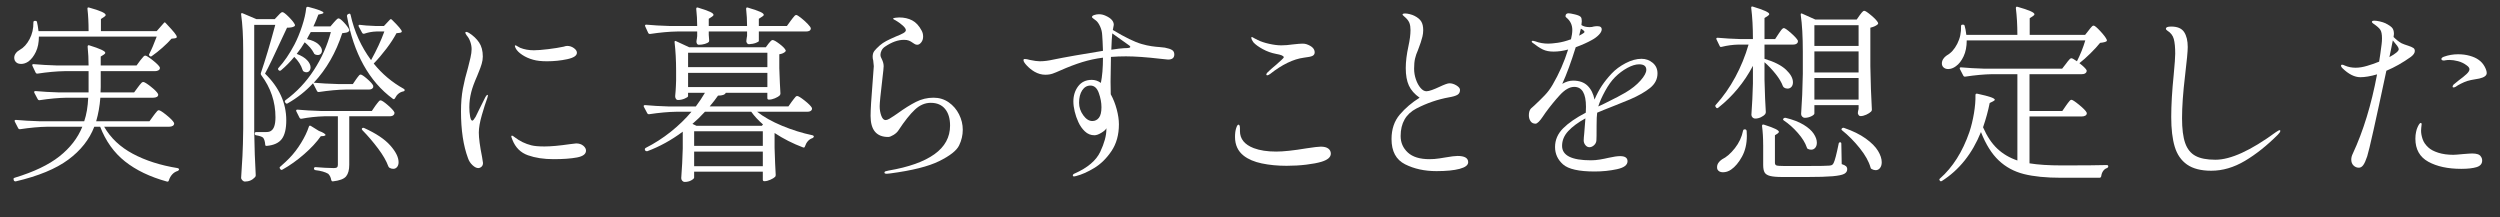
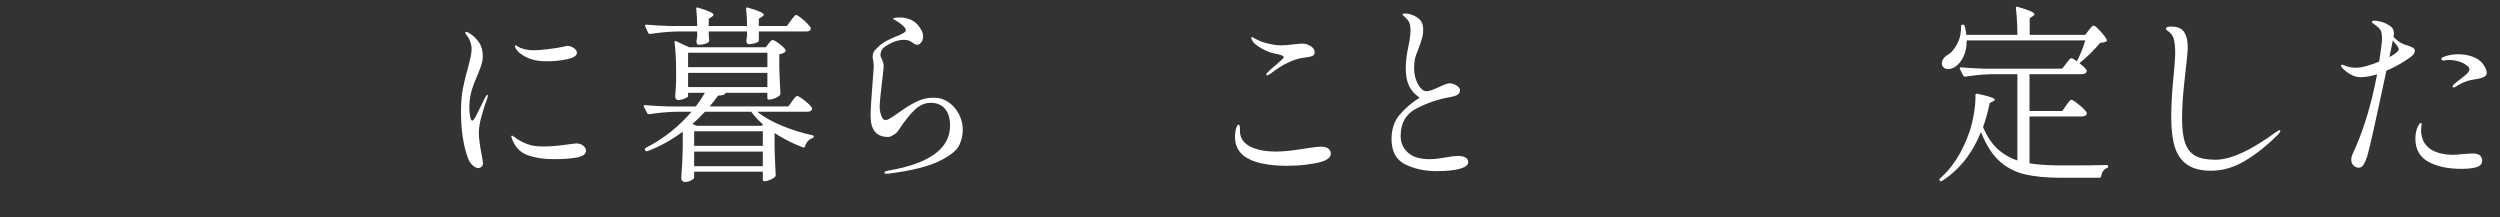
<svg xmlns="http://www.w3.org/2000/svg" id="_レイヤー_2" width="527.123" height="45.84" viewBox="0 0 527.123 45.84">
  <rect x="0" y="0" width="527.123" height="45.84" fill="#333333" stroke="none" />
  <defs>
    <style>.cls-1{fill:#fff;}</style>
  </defs>
  <g id="_x2F__x2F_文字">
-     <path class="cls-1" d="M32.36,24.4c.08-.106.207-.273.38-.5.173-.227.313-.394.42-.5.106-.106.213-.16.32-.16.24,0,.786.347,1.64,1.04.853.694,1.373,1.227,1.56,1.6l.04.16c0,.214-.1.38-.3.5-.2.12-.447.18-.74.18h-13.72c1.36,2.374,3.373,4.274,6.04,5.7,2.666,1.427,5.813,2.434,9.44,3.02.213.053.32.146.32.28-.027.133-.12.24-.28.32-.454.133-.84.373-1.16.72-.32.346-.56.773-.72,1.28-.054.213-.187.293-.4.24-3.574-.987-6.52-2.4-8.84-4.24-2.32-1.84-4.067-4.28-5.24-7.32h-1.24c-1.04,2.694-2.867,5.007-5.48,6.94-2.614,1.933-6.307,3.46-11.08,4.58h-.08c-.16,0-.267-.067-.32-.2l-.04-.16c-.027-.027-.04-.08-.04-.16,0-.107.08-.187.24-.24,4.053-1.227,7.206-2.733,9.46-4.52,2.253-1.786,3.86-3.866,4.82-6.24h-7.4c-1.707.027-3.614.2-5.72.52h-.12c-.107,0-.2-.066-.28-.2l-.72-1.4c-.027-.026-.04-.08-.04-.16,0-.133.093-.2.28-.2,1.466.134,3.093.227,4.88.28h9.52c.48-1.413.76-3.066.84-4.96h-4.52c-1.707.027-3.614.2-5.72.52h-.12c-.107,0-.2-.066-.28-.2l-.72-1.36c-.027-.026-.04-.08-.04-.16,0-.133.106-.2.32-.2,1.44.134,3.053.227,4.84.28h6.32v-4.48h-5.04c-1.707.027-3.614.2-5.72.52h-.12c-.106,0-.2-.066-.28-.2l-.68-1.44c-.027-.026-.04-.08-.04-.16,0-.133.093-.2.28-.2,1.466.134,3.093.227,4.88.28h6.72c0-1.306-.067-2.626-.2-3.96,0-.267.12-.36.36-.28,2.24.694,3.36,1.214,3.36,1.56,0,.134-.107.267-.32.4l-.64.4v1.88h7.56l.76-1.04c.106-.106.233-.26.38-.46.146-.2.273-.346.38-.44.106-.093.213-.14.32-.14.213,0,.726.32,1.54.96.813.64,1.313,1.134,1.5,1.48l.04.16c0,.214-.1.38-.3.5-.2.12-.447.18-.74.18h-11.44v3.36c0,.507-.014.88-.04,1.12h7.08l.8-1.08c.08-.106.2-.267.36-.48s.3-.374.42-.48c.12-.106.233-.16.34-.16.24,0,.773.327,1.6.98.827.654,1.333,1.167,1.52,1.54l.04.16c0,.214-.1.374-.3.48-.2.106-.46.16-.78.16h-11.12c-.134,1.76-.427,3.414-.88,4.96h11.24l.84-1.16ZM33.04,6.56l1.48-1.68c.133-.213.28-.213.44,0,.853.907,1.453,1.574,1.8,2,.347.427.52.733.52.92,0,.134-.133.227-.4.28l-.72.08c-.507.587-1.147,1.22-1.92,1.9-.774.68-1.507,1.26-2.2,1.74-.134.134-.28.147-.44.04l-.04-.04c-.16-.106-.187-.253-.08-.44.453-.854.973-2.066,1.56-3.64H8.2c0,1.254-.214,2.327-.64,3.22-.427.894-.947,1.566-1.56,2.02-.507.347-1.027.52-1.56.52-.64,0-1.08-.24-1.32-.72-.08-.213-.12-.4-.12-.56,0-.346.106-.666.32-.96.213-.293.493-.533.84-.72.826-.453,1.52-1.213,2.08-2.28.56-1.066.826-2.24.8-3.52,0-.213.106-.32.32-.32h.08c.213,0,.333.08.36.24.106.427.213,1.067.32,1.92h10.56c0-1.76-.08-3.32-.24-4.68v-.08c0-.213.12-.28.36-.2,2.32.64,3.48,1.16,3.48,1.56,0,.134-.106.267-.32.4l-.68.44v2.56h11.76Z" />
-     <path class="cls-1" d="M59.42,29.3c-.627.84-1.687,1.327-3.18,1.46h-.08c-.16,0-.24-.093-.24-.28-.054-.666-.2-1.146-.44-1.44-.213-.213-.707-.386-1.48-.52-.187-.026-.28-.133-.28-.32v-.04c0-.213.106-.32.32-.32h2.12c.426,0,.746-.08.96-.24.64-.373.96-1.333.96-2.88,0-3.253-1-6.213-3-8.88-.107-.133-.134-.28-.08-.44.933-2.72,1.946-6.106,3.04-10.16h-4.44v22.56c.053,3.333.16,6.387.32,9.16,0,.16-.054.293-.16.4-.56.613-1.267.92-2.12.92-.187,0-.367-.087-.54-.26-.174-.173-.26-.354-.26-.54.106-1.574.2-3.1.28-4.58s.133-3.42.16-5.82V10.8c0-3.146-.147-5.733-.44-7.76v-.08c0-.186.106-.24.32-.16l2.92,1.24h3.84l.68-.72c.08-.08.22-.227.42-.44.2-.213.38-.32.54-.32.213,0,.653.334,1.32,1,.666.667,1.093,1.2,1.28,1.6.08.16.04.294-.12.4-.293.187-.8.28-1.52.28l-.96,2.04c-1.733,3.787-2.96,6.333-3.68,7.64,2.986,2.907,4.48,6.187,4.48,9.84,0,1.787-.314,3.1-.94,3.94ZM59.02,14.92c-.094,0-.167-.026-.22-.08l-.08-.08c-.134-.16-.134-.306,0-.44,1.2-1.306,2.32-2.946,3.36-4.92.586-1.12,1.12-2.406,1.6-3.86.48-1.453.773-2.726.88-3.82.026-.213.16-.306.4-.28,2.16.56,3.24.974,3.24,1.24,0,.107-.12.187-.36.24l-.72.16c-.08.214-.22.574-.42,1.08-.2.507-.407.974-.62,1.4h3.6l.72-.84c.106-.106.26-.273.46-.5.2-.226.38-.34.54-.34.213,0,.6.3,1.16.9s.92,1.1,1.08,1.5c.053.107.013.227-.12.36-.107.107-.28.187-.52.24-.24.054-.52.094-.84.12-1.333,4.107-3.333,7.587-6,10.44,1.493.133,3.187.227,5.08.28h3.16l.68-1c.08-.106.187-.253.32-.44.133-.187.246-.326.34-.42.093-.093.193-.14.3-.14.213,0,.667.3,1.36.9.693.6,1.12,1.074,1.28,1.42.026.134.026.267,0,.4-.16.293-.454.44-.88.44h-4.84c-1.707.027-3.613.2-5.72.52h-.12c-.107,0-.2-.066-.28-.2l-.84-1.64c-1.52,1.654-3.307,3.067-5.36,4.24-.187.107-.333.067-.44-.12l-.08-.08c-.107-.186-.08-.346.08-.48,2.346-1.706,4.34-3.82,5.98-6.34s2.833-5.193,3.58-8.02h-4.24c-.374.64-.64,1.134-.8,1.48,1.066.24,1.86.594,2.38,1.06.52.467.78.927.78,1.38,0,.267-.08.487-.24.66-.16.174-.374.26-.64.26-.187,0-.374-.04-.56-.12-.16-.08-.254-.186-.28-.32-.4-.773-1.04-1.52-1.92-2.24-.427.747-.987,1.56-1.68,2.44.986.374,1.72.82,2.2,1.34s.72,1.02.72,1.5c0,.294-.08.54-.24.74-.16.2-.374.3-.64.3-.187,0-.374-.053-.56-.16-.107-.053-.187-.16-.24-.32-.32-1.013-.907-1.933-1.76-2.76-.854,1.04-1.773,1.974-2.76,2.8-.08.08-.167.12-.26.12ZM67.64,28.72c-.854,1.227-2.02,2.487-3.5,3.78-1.48,1.294-3.007,2.38-4.58,3.26-.187.106-.333.08-.44-.08l-.08-.12c-.134-.16-.107-.307.08-.44.853-.746,1.493-1.346,1.92-1.8.88-.906,1.693-1.966,2.44-3.18.747-1.213,1.293-2.353,1.64-3.42.08-.24.227-.293.44-.16l1.68,1.04c.453.16.8.32,1.04.48.24.16.36.28.36.36,0,.106-.134.187-.4.24l-.6.04ZM83.12,24.08c-.16.294-.48.44-.96.44h-8.52v10.24c0,1.066-.22,1.873-.66,2.42-.44.546-1.367.9-2.78,1.06h-.08c-.134,0-.227-.094-.28-.28-.08-.534-.294-.974-.64-1.32-.64-.374-1.534-.627-2.68-.76-.213-.054-.32-.16-.32-.32,0-.213.106-.32.32-.32.586.053,1.26.1,2.02.14.76.04,1.38.06,1.86.06.32,0,.54-.054.66-.16.12-.106.18-.28.18-.52v-10.24h-2.84c-1.707.054-3.32.227-4.84.52h-.12c-.107,0-.2-.066-.28-.2l-.68-1.36c-.027-.026-.04-.08-.04-.16,0-.133.093-.2.28-.2,1.466.134,3.093.227,4.88.28h10.8l.76-1.12c.106-.133.233-.3.38-.5.146-.2.273-.353.38-.46.106-.106.213-.16.32-.16.24,0,.74.327,1.5.98.76.654,1.233,1.167,1.42,1.54.026.134.013.267-.04.4ZM85.12,18.72c.133.08.2.16.2.24,0,.107-.02.18-.06.22s-.127.074-.26.1c-.747.16-1.32.64-1.72,1.44-.134.214-.28.254-.44.12-2.507-1.84-4.574-4.227-6.2-7.16-1.627-2.933-2.787-6.36-3.48-10.28v-.08c0-.133.066-.24.2-.32l.16-.08.16-.04c.133,0,.213.08.24.24.773,3.52,2.213,6.707,4.32,9.56,1.173-2.106,2.106-4.12,2.8-6.04h-1.68c-.88.027-1.747.187-2.6.48h-.12c-.107,0-.2-.066-.28-.2l-.72-1.32c-.027-.053-.04-.12-.04-.2,0-.133.093-.187.28-.16.72.107,1.813.187,3.28.24h1.8l1.24-1.32c.133-.16.28-.16.44,0,1.386,1.36,2.08,2.187,2.08,2.48,0,.134-.134.227-.4.28l-.72.08c-.534,1.014-1.24,2.1-2.12,3.26-.88,1.16-1.773,2.207-2.68,3.14,1.76,2.187,3.866,3.96,6.32,5.32ZM76.36,27.04c.106-.106.253-.12.44-.04,2.48,1.12,4.306,2.34,5.48,3.66,1.173,1.32,1.76,2.5,1.76,3.54,0,.427-.107.767-.32,1.02-.214.253-.48.38-.8.38-.267,0-.52-.067-.76-.2-.107-.054-.2-.16-.28-.32-.4-1.12-1.12-2.373-2.16-3.76-1.04-1.386-2.147-2.68-3.32-3.88-.134-.16-.147-.293-.04-.4Z" />
    <path class="cls-1" d="M99.62,34.82c-.44-.413-.753-.9-.94-1.46-.987-2.64-1.48-5.933-1.48-9.88,0-1.786.133-3.386.4-4.8.267-1.413.626-2.88,1.08-4.4.187-.72.36-1.426.52-2.12.16-.693.24-1.293.24-1.8s-.094-1.026-.28-1.56c-.187-.533-.427-.96-.72-1.28-.214-.293-.32-.493-.32-.6,0-.133.053-.2.16-.2.16,0,.373.08.64.24.88.56,1.58,1.227,2.1,2,.52.774.78,1.76.78,2.96,0,.507-.08,1.027-.24,1.56-.16.534-.347,1.054-.56,1.56-.214.507-.347.84-.4,1-.614,1.387-1.027,2.52-1.24,3.4-.267,1.04-.4,2.094-.4,3.16,0,.694.053,1.34.16,1.94.106.6.267.9.48.9.133,0,.36-.267.68-.8l.72-1.48,1.36-2.72c.186-.293.32-.44.4-.44s.12.054.12.16l-.12.48c-.347.934-.734,2.14-1.16,3.62-.427,1.48-.64,2.714-.64,3.7,0,1.147.226,2.854.68,5.12.133.72.2,1.147.2,1.28,0,.347-.107.614-.32.8-.214.187-.44.28-.68.28-.374,0-.78-.207-1.22-.62ZM111.32,32.74c-1.547-.546-2.64-1.633-3.28-3.26-.16-.4-.24-.64-.24-.72,0-.106.053-.16.16-.16.08,0,.18.047.3.14.12.094.22.167.3.22,1.04.8,2.2,1.36,3.48,1.68.613.16,1.533.24,2.76.24,1.36,0,3.133-.16,5.32-.48l1.36-.16c.613,0,1.113.16,1.5.48.386.32.58.667.58,1.04,0,.72-.633,1.2-1.9,1.44s-2.914.36-4.94.36c-2.054,0-3.854-.273-5.4-.82ZM112.44,12.6c-.88-.24-1.66-.586-2.34-1.04-.68-.453-1.14-.92-1.38-1.4-.107-.213-.16-.373-.16-.48,0-.08.04-.12.12-.12s.22.067.42.2c.2.134.393.24.58.32.853.347,1.813.52,2.88.52.747,0,1.767-.08,3.06-.24,1.293-.16,2.366-.333,3.22-.52.32-.106.573-.16.76-.16.506,0,.973.154,1.4.46.426.307.64.634.64.98,0,.614-.68,1.067-2.04,1.36-1.36.294-2.787.44-4.28.44-1.174,0-2.134-.106-2.88-.32Z" />
    <path class="cls-1" d="M167,21.36c.106-.133.233-.3.38-.5.146-.2.273-.354.38-.46.106-.106.213-.16.32-.16.24,0,.773.327,1.6.98.826.654,1.333,1.167,1.52,1.54.026.134.013.267-.04.4-.16.267-.467.4-.92.4h-10.6c1.386,1.094,3.14,2.08,5.26,2.96,2.12.88,4.26,1.547,6.42,2,.187.054.28.147.28.28-.027.134-.12.24-.28.32-.747.24-1.28.827-1.6,1.76-.054.213-.187.28-.4.2-2.133-.8-4.133-1.813-6-3.04v3.12c.08,2.534.16,4.44.24,5.72,0,.16-.04.293-.12.4-.214.213-.554.42-1.02.62-.467.2-.86.3-1.18.3h-.08c-.214,0-.32-.107-.32-.32v-1.68h-14.48v1.24c0,.16-.2.353-.6.58-.4.227-.867.34-1.4.34-.187,0-.354-.08-.5-.24s-.22-.347-.22-.56c.16-2.08.266-4.16.32-6.24v-3.56c-2.4,1.787-4.894,3.16-7.48,4.12h-.12c-.134,0-.24-.053-.32-.16l-.04-.08c-.027-.026-.04-.08-.04-.16,0-.106.053-.2.16-.28,1.893-.96,3.666-2.1,5.32-3.42,1.653-1.32,3.106-2.727,4.36-4.22h-3.2c-1.707.027-3.614.2-5.72.52h-.12c-.107,0-.2-.066-.28-.2l-.72-1.36c-.027-.026-.04-.08-.04-.16,0-.133.106-.2.32-.2,1.44.134,3.053.227,4.84.28h5.84c.72-.96,1.36-1.92,1.92-2.88h-3.56v.72c0,.134-.234.3-.7.5-.467.2-.94.3-1.42.3-.187,0-.333-.08-.44-.24-.107-.16-.16-.346-.16-.56.08-.746.133-1.493.16-2.24l.04-1.08v-2.08c0-2.133-.107-4.12-.32-5.96v-.08c0-.106.026-.173.08-.2.053-.026.133-.013.24.04l2.76,1.28h16.16l.56-.76c.08-.08.206-.226.38-.44.173-.213.34-.32.5-.32.24,0,.713.267,1.42.8.707.534,1.14.974,1.3,1.32.08.107.053.227-.08.36-.294.267-.707.44-1.24.52v2.92c.08,2.347.16,4.134.24,5.36,0,.107-.04.227-.12.36-.24.24-.587.454-1.04.64-.454.187-.854.28-1.2.28h-.08c-.214,0-.32-.106-.32-.32v-1.12h-8.76c-.16.4-.707.6-1.64.6-.454.667-1.04,1.427-1.76,2.28h16.6l.76-1.08ZM166.761,4.32c.08-.106.206-.273.38-.5.173-.227.313-.393.42-.5s.213-.16.32-.16c.16,0,.493.2,1,.6.506.4.98.827,1.42,1.28.44.454.66.774.66.96-.027.427-.36.64-1,.64h-9.96v2c0,.107-.207.24-.62.4-.414.16-.9.254-1.46.28-.16,0-.287-.06-.38-.18-.094-.12-.154-.26-.18-.42,0-.16.013-.293.04-.4.026-.08.04-.18.04-.3s.026-.273.08-.46v-.92h-8.08v.72l.08,1.04v.2c0,.08-.014.147-.04.2-.16.187-.447.34-.86.46-.414.12-.834.18-1.26.18-.293,0-.467-.2-.52-.6,0-.16.013-.293.04-.4.026-.08.046-.187.06-.32.013-.133.033-.306.06-.52v-.96h-4.2c-1.707.027-3.614.2-5.72.52h-.12c-.107,0-.2-.066-.28-.2l-.64-1.4c-.027-.026-.04-.08-.04-.16,0-.133.093-.2.28-.2,1.413.134,3.04.227,4.88.28h5.84c0-1.2-.067-2.4-.2-3.6,0-.267.12-.36.36-.28,1.226.374,2.08.674,2.56.9.48.227.72.434.72.62,0,.134-.107.267-.32.4l-.68.44v1.52h8.08c0-1.2-.067-2.4-.2-3.6,0-.267.12-.36.36-.28,1.253.374,2.126.674,2.62.9.493.227.74.434.74.62,0,.134-.12.267-.36.4l-.68.44v1.52h5.92l.84-1.16ZM161.801,14.16v-3.04h-16.72v3.04h16.72ZM161.801,15.36h-16.72v3h16.72v-3ZM146.84,26.52h13.8l.24-.28c-1.014-.88-1.84-1.773-2.48-2.68h-9.76c-.907.987-1.787,1.84-2.64,2.56l.84.4ZM146.36,30.76h14.48v-3.08h-14.48v3.08ZM146.36,31.96v3.08h14.48v-3.08h-14.48Z" />
    <path class="cls-1" d="M186.481,36.4c0-.134.073-.227.22-.28.146-.054.366-.107.66-.16,4.24-.72,7.46-1.866,9.66-3.44,2.2-1.573,3.3-3.586,3.3-6.04,0-1.493-.354-2.666-1.06-3.52-.707-.853-1.713-1.28-3.02-1.28-1.2,0-2.313.48-3.34,1.44-1.027.96-2.18,2.414-3.46,4.36-.24.374-.594.7-1.06.98-.467.28-.833.42-1.1.42-2.48,0-3.72-1.48-3.72-4.44,0-1.253.146-3.667.44-7.24.16-2.08.24-3.16.24-3.24,0-.16-.04-.56-.12-1.2-.08-.24-.12-.506-.12-.8,0-.506.12-.913.36-1.22.24-.306.626-.7,1.16-1.18.4-.346.853-.653,1.36-.92.506-.266,1.16-.573,1.96-.92.747-.293,1.293-.54,1.64-.74.346-.2.52-.406.52-.62,0-.267-.227-.6-.68-1-.454-.4-.934-.747-1.44-1.04-.08-.053-.194-.113-.34-.18-.147-.066-.22-.14-.22-.22,0-.08.167-.14.5-.18s.593-.06.78-.06c1.04,0,1.953.207,2.74.62.787.414,1.446,1.127,1.98,2.14.213.374.32.8.32,1.28s-.134.887-.4,1.22-.547.5-.84.5c-.214,0-.407-.06-.58-.18-.174-.12-.287-.193-.34-.22-.294-.213-.574-.373-.84-.48-.267-.106-.614-.16-1.04-.16-1.254,0-2.587.48-4,1.44-.32.213-.56.48-.72.8-.16.32-.24.64-.24.96,0,.24.093.52.28.84.266.534.4,1.04.4,1.52,0,.294-.094,1.214-.28,2.76-.374,3.12-.56,5.014-.56,5.68,0,.72.113,1.387.34,2,.227.614.526.92.9.92.213,0,.473-.086.78-.26.306-.173.633-.38.98-.62.346-.24.6-.414.76-.52,1.44-1.04,2.74-1.854,3.9-2.44,1.16-.586,2.393-.88,3.7-.88,1.2,0,2.267.327,3.2.98.933.654,1.66,1.5,2.18,2.54.52,1.04.78,2.12.78,3.24,0,1.146-.26,2.253-.78,3.32-.52,1.067-1.907,2.16-4.16,3.28-2.254,1.12-5.687,1.986-10.3,2.6-.32.053-.574.08-.76.08-.347,0-.52-.08-.52-.24Z" />
-     <path class="cls-1" d="M247.121,10.54c.32.2.48.514.48.94,0,.72-.44,1.08-1.32,1.08-.027,0-.547-.053-1.56-.16-2.987-.347-5.427-.52-7.32-.52-1.094,0-2.146.04-3.16.12-.054,2.294-.08,4.04-.08,5.24,0,1.28.013,2.16.04,2.64.533.96.953,2.02,1.26,3.18.306,1.16.46,2.207.46,3.14,0,2.214-.52,4.094-1.56,5.64-1.04,1.547-2.253,2.74-3.64,3.58-1.387.84-2.667,1.406-3.84,1.7-.187.053-.32.08-.4.08-.187,0-.28-.067-.28-.2,0-.187.146-.333.44-.44,2.693-1.2,4.473-2.713,5.34-4.54.866-1.826,1.3-3.42,1.3-4.78v-.2c-.134.294-.487.614-1.06.96-.574.347-1.06.52-1.46.52-.774,0-1.447-.273-2.02-.82-.574-.546-1.034-1.206-1.38-1.98-.32-.693-.574-1.426-.76-2.2-.187-.773-.28-1.48-.28-2.12,0-1.253.34-2.327,1.02-3.22.68-.893,1.633-1.34,2.86-1.34.693,0,1.333.213,1.92.64.293-1.413.44-3.186.44-5.32-1.494.187-2.954.5-4.38.94-1.427.44-2.98,1.034-4.66,1.78-.587.267-1.107.48-1.56.64-.454.16-.974.24-1.56.24-.773,0-1.534-.213-2.28-.64-.587-.346-1.12-.773-1.6-1.28-.48-.506-.72-.893-.72-1.16,0-.16.093-.24.28-.24.266,0,.626.066,1.08.2.88.187,1.573.28,2.08.28.88,0,1.84-.12,2.88-.36,1.013-.213,2.54-.5,4.58-.86s3.993-.686,5.86-.98c-.054-1.573-.107-2.667-.16-3.28-.027-.667-.173-1.287-.44-1.86-.267-.573-.547-.98-.84-1.22-.187-.16-.38-.307-.58-.44s-.3-.24-.3-.32c0-.186.166-.333.5-.44.333-.106.66-.16.98-.16.48,0,.946.107,1.4.32,1.146.507,1.72,1.147,1.72,1.92,0,.107-.066.467-.2,1.08,2.56,1.547,4.586,2.534,6.08,2.96.746.214,1.44.367,2.08.46.64.094,1.2.154,1.68.18.667.054,1.04.094,1.12.12.693.134,1.2.3,1.52.5ZM231.701,24.84c.36-.453.54-1.2.54-2.24,0-.96-.187-1.96-.56-3-.374-1.04-.96-1.56-1.76-1.56-.72,0-1.3.334-1.74,1-.44.667-.66,1.547-.66,2.64,0,.934.293,1.807.88,2.62.586.813,1.227,1.22,1.92,1.22.56,0,1.02-.226,1.38-.68ZM237.581,10.14c.253-.013.44-.04.56-.08s.18-.1.18-.18c0-.106-.087-.213-.26-.32-.174-.106-.287-.186-.34-.24l-3.2-2.28c-.08.747-.147,1.894-.2,3.44,1.2-.186,2.093-.293,2.68-.32.133,0,.326-.006.58-.02Z" />
    <path class="cls-1" d="M266.062,34.46c-1.587-.333-2.86-.873-3.82-1.62-1.227-.96-1.84-2.28-1.84-3.96,0-.747.08-1.36.24-1.84.16-.506.32-.76.48-.76.213,0,.32.254.32.76v.6c0,1.654.973,2.854,2.92,3.6,1.28.48,2.854.72,4.72.72,1.521,0,3.641-.226,6.36-.68,1.573-.24,2.586-.36,3.04-.36.693,0,1.22.133,1.58.4.359.267.54.627.54,1.08,0,.747-.667,1.32-2,1.72-.8.24-1.86.44-3.181.6-1.319.16-2.699.24-4.14.24-1.894,0-3.634-.166-5.22-.5ZM267.001,15.72c0-.133.08-.28.24-.44.453-.453,1.04-.973,1.76-1.56.427-.373.813-.72,1.16-1.04s.521-.52.521-.6c0-.293-.547-.533-1.641-.72-.986-.187-1.927-.526-2.819-1.02-.895-.493-1.54-.966-1.94-1.42-.106-.133-.207-.293-.3-.48-.094-.187-.14-.347-.14-.48,0-.106.025-.16.079-.16l.16.04c.08.054.206.127.38.22.174.094.42.22.74.38.641.32,1.44.586,2.4.8.96.214,1.812.32,2.56.32.72,0,1.547-.066,2.48-.2.96-.106,1.626-.16,2-.16.319,0,.6.04.84.12,1.146.4,1.72.974,1.72,1.72,0,.32-.14.56-.42.72s-.9.293-1.86.4c-2.213.294-4.587,1.44-7.119,3.44-.268.187-.468.28-.601.28-.134,0-.2-.053-.2-.16Z" />
    <path class="cls-1" d="M296.262,34.64c-1.907-.96-2.86-2.733-2.86-5.32,0-2.08.58-3.8,1.74-5.16s2.553-2.546,4.18-3.56c-1.066-.746-1.82-1.6-2.26-2.56-.44-.96-.66-2.186-.66-3.68,0-1.36.187-2.893.56-4.6.294-1.333.44-2.466.44-3.4,0-.586-.067-1.066-.2-1.44-.134-.374-.36-.72-.68-1.04-.188-.187-.367-.354-.54-.5-.174-.146-.26-.247-.26-.3,0-.16.186-.24.56-.24.267,0,.586.047.96.14.373.094.693.207.96.34.693.347,1.18.747,1.46,1.2.28.454.42,1.067.42,1.84,0,.454-.054.9-.16,1.34s-.227.854-.359,1.24c-.134.387-.228.646-.28.78-.026.08-.134.374-.32.88-.267.587-.467,1.167-.6,1.74-.134.574-.2,1.287-.2,2.14,0,.774.126,1.527.38,2.26.253.734.58,1.333.98,1.8.399.467.812.7,1.24.7.293,0,.692-.093,1.199-.28.507-.186,1.014-.4,1.521-.64,1.066-.506,1.773-.76,2.12-.76.506,0,1.006.154,1.5.46.493.307.739.62.739.94,0,.48-.187.827-.56,1.04-.374.214-.96.387-1.76.52-2.374.427-4.667,1.214-6.88,2.36-2.214,1.146-3.32,3.08-3.32,5.8,0,1.387.506,2.547,1.52,3.48,1.014.934,2.533,1.4,4.561,1.4.693,0,1.386-.053,2.08-.16.693-.106,1.106-.173,1.24-.2,1.226-.213,2.093-.32,2.6-.32,1.493,0,2.24.44,2.24,1.32,0,.614-.601,1.08-1.8,1.4-1.2.32-2.827.48-4.881.48-2.507,0-4.713-.48-6.619-1.44Z" />
-     <path class="cls-1" d="M348.462,13.24c.68.56,1.02,1.307,1.02,2.24,0,1.2-.52,2.22-1.56,3.06-1.04.84-2.454,1.647-4.24,2.42l-2.96,1.2c-1.974.774-3.294,1.307-3.96,1.6-.08.56-.12,1.44-.12,2.64,0,1.894-.014,2.96-.04,3.2-.026.4-.193.74-.5,1.02-.307.28-.634.42-.979.42-.32,0-.601-.146-.84-.44-.24-.293-.36-.626-.36-1,0-.293.04-.813.12-1.56l.24-3.08c-1.547.854-2.754,1.747-3.62,2.68-.867.934-1.3,1.974-1.3,3.12,0,2.027,2.025,3.04,6.079,3.04.613,0,1.24-.053,1.881-.16.64-.106,1.239-.226,1.8-.36,1.066-.24,1.893-.36,2.479-.36,1.04,0,1.561.36,1.561,1.08,0,.8-.747,1.36-2.24,1.68-1.494.32-3.054.48-4.68.48-3.334,0-5.561-.5-6.681-1.5s-1.68-2.22-1.68-3.66c0-1.493.566-2.806,1.7-3.94s2.727-2.233,4.78-3.3c.025-.293.04-.707.04-1.24,0-2.8-.827-4.2-2.48-4.2-.96,0-1.967.574-3.02,1.72-1.055,1.147-2.074,2.4-3.061,3.76-.08.107-.267.38-.56.82-.294.44-.574.794-.841,1.06-.267.267-.493.4-.68.4-.453,0-.8-.173-1.04-.52-.24-.346-.359-.76-.359-1.24,0-.64.146-1.12.439-1.44l.72-.64c.854-.8,1.587-1.52,2.2-2.16.613-.64,1.16-1.373,1.641-2.2,1.359-2.32,2.453-4.8,3.279-7.44-1.04.293-2.066.44-3.08.44-.88,0-1.627-.146-2.239-.44-.614-.293-1.348-.773-2.2-1.44-.107-.08-.16-.16-.16-.24,0-.106.066-.16.2-.16.106,0,.293.04.56.12.854.32,1.76.48,2.72.48.48,0,1.146-.06,2-.18.854-.12,1.787-.366,2.801-.74.186-.746.279-1.4.279-1.96,0-1.066-.413-1.933-1.239-2.6-.134-.106-.2-.213-.2-.32.026-.4.24-.6.64-.6.24,0,.693.08,1.36.24.666.16,1.08.347,1.24.56.133.16.199.454.199.88,0,.16-.026.427-.08.8.427.293,1,.44,1.721.44.373,0,.653-.04.84-.12.267-.053.533-.08.8-.08.613,0,.92.227.92.68,0,.347-.207.734-.62,1.16-.413.427-.927.8-1.54,1.12-.854.48-1.96.974-3.319,1.48-.96,3.094-1.907,5.667-2.84,7.72.772-.453,1.532-.68,2.279-.68,1.307,0,2.326.36,3.061,1.08.732.72,1.22,1.694,1.46,2.92.479-1.12,1-2.1,1.56-2.94.561-.84,1.24-1.686,2.04-2.54.8-.853,1.786-1.586,2.96-2.2,1.173-.613,2.293-.92,3.36-.92.88,0,1.66.28,2.34.84ZM332.962,7.52c.187-.08.347-.166.479-.26.134-.093.254-.167.36-.22.187-.106.28-.213.28-.32s-.107-.24-.32-.4l-.439-.28c0,.08-.12.574-.36,1.48ZM345.903,16.98c.812-.92,1.22-1.673,1.22-2.26,0-.773-.507-1.16-1.521-1.16-.72,0-1.547.254-2.479.76-.934.507-1.8,1.16-2.601,1.96-.72.72-1.413,1.687-2.08,2.9-.666,1.214-1.146,2.287-1.439,3.22v.04l.52-.24.841-.4c2.159-1.066,3.612-1.826,4.359-2.28,1.307-.773,2.366-1.62,3.181-2.54Z" />
-     <path class="cls-1" d="M375.042,7.08c.105-.133.22-.293.34-.48.12-.186.246-.346.38-.48.133-.133.253-.2.36-.2.213,0,.713.347,1.5,1.04.786.694,1.272,1.227,1.46,1.6.026.134.013.267-.04.4-.16.294-.48.44-.96.44h-6.04v3c2.053.614,3.566,1.38,4.54,2.3.973.92,1.46,1.807,1.46,2.66,0,.4-.107.72-.32.96-.214.24-.48.36-.8.36-.294,0-.534-.066-.72-.2-.107-.053-.2-.16-.28-.32-.294-.8-.807-1.66-1.54-2.58-.734-.92-1.514-1.74-2.34-2.46v3.64c.08,3.067.173,5.36.279,6.88,0,.107-.04.24-.119.4-.214.267-.521.494-.921.68-.399.187-.786.28-1.159.28-.24,0-.44-.08-.601-.24s-.24-.346-.24-.56c.16-2.213.267-4.413.32-6.6v-3.72c-1.84,3.494-4.28,6.44-7.32,8.84-.187.134-.333.12-.439-.04l-.08-.12c-.134-.16-.134-.306,0-.44,1.573-1.733,2.946-3.686,4.12-5.86,1.173-2.173,2.106-4.46,2.8-6.86h-2.12c-1.2.027-2.387.187-3.56.48-.214.054-.347,0-.4-.16l-.68-1.4c-.027-.026-.04-.08-.04-.16,0-.133.093-.2.28-.2,1.466.134,3.093.227,4.88.28h2.56c0-2.48-.12-4.667-.36-6.56v-.08c0-.213.12-.28.36-.2,2.293.693,3.44,1.213,3.44,1.56,0,.134-.107.267-.32.4l-.68.44v4.44h2.239l.761-1.16ZM367.882,27.28h.08c.16,0,.266.107.319.32l.04,1.04c0,1.68-.34,3.14-1.02,4.38-.68,1.24-1.447,2.154-2.3,2.74-.534.373-1.107.56-1.721.56-.56,0-.946-.2-1.159-.6-.054-.107-.08-.267-.08-.48,0-.32.093-.62.279-.9.187-.28.44-.526.761-.74.933-.453,1.84-1.24,2.72-2.36s1.453-2.346,1.72-3.68c.054-.213.173-.306.36-.28ZM371.762,30.56c0-1.466-.08-2.8-.24-4,0-.266.134-.36.4-.28,1.173.374,1.993.68,2.46.92.466.24.7.44.7.6,0,.107-.094.227-.28.36l-.561.36v5.8c0,.293.106.48.32.56.213.08.746.12,1.601.12h4.92c2.666,0,4.213-.026,4.64-.08.267-.026.453-.073.56-.14.106-.066.214-.193.32-.38.267-.506.626-1.88,1.08-4.12.026-.187.133-.28.32-.28.16,0,.239.107.239.32l.08,4.28c.427.134.727.28.9.44.173.16.26.373.26.64,0,.426-.214.753-.64.98-.427.226-1.24.393-2.44.5-1.199.106-2.986.16-5.359.16h-5.24c-1.146,0-2.007-.074-2.58-.22-.574-.147-.96-.394-1.16-.74-.2-.347-.3-.88-.3-1.6v-4.2ZM376.042,25c.105-.133.253-.186.439-.16,1.547.374,2.813.86,3.8,1.46s1.7,1.234,2.141,1.9c.439.667.66,1.294.66,1.88,0,.454-.114.814-.341,1.08-.227.267-.514.4-.859.4-.24,0-.467-.053-.68-.16-.134-.053-.214-.16-.24-.32-.32-.96-.947-1.973-1.88-3.04-.935-1.066-1.92-1.946-2.96-2.64-.188-.133-.214-.267-.08-.4ZM392.123,3.2c.08-.106.22-.286.42-.54.199-.253.38-.38.54-.38.213,0,.699.32,1.46.96.76.64,1.232,1.147,1.42,1.52.08.134.053.267-.08.4-.347.294-.854.52-1.521.68v8.12c.054,3.334.16,6.387.32,9.16,0,.16-.054.294-.16.4-.24.24-.58.46-1.02.66-.44.2-.847.3-1.221.3-.267,0-.453-.2-.56-.6l.04-.4.12-.52v-.8h-9.32v1.76c0,.187-.22.387-.66.6-.439.214-.899.32-1.38.32-.187,0-.359-.08-.52-.24-.16-.16-.24-.346-.24-.56.187-2.533.307-5.36.36-8.48v-4.68c0-3.146-.147-5.733-.44-7.76v-.08c0-.106.026-.173.08-.2.053-.026.133-.013.24.04l2.76,1.24h8.72l.641-.92ZM391.882,9.68v-4.36h-9.32v4.36h9.32ZM382.562,10.84v4.44h9.32v-4.44h-9.32ZM382.562,16.44v4.56h9.32v-4.56h-9.32ZM388.362,27.08c.134-.133.28-.173.44-.12,1.866.64,3.4,1.394,4.6,2.26,1.2.867,2.061,1.734,2.58,2.6.521.867.78,1.66.78,2.38,0,.507-.12.914-.36,1.22-.239.306-.547.46-.92.46-.267,0-.547-.08-.84-.24-.134-.054-.214-.16-.24-.32-.347-1.253-1.1-2.606-2.26-4.06-1.16-1.453-2.407-2.713-3.74-3.78-.16-.133-.174-.266-.04-.4Z" />
    <path class="cls-1" d="M444.203,34.8c.213,0,.319.094.319.28,0,.16-.094.28-.279.36-.32.106-.587.313-.801.62-.213.306-.347.673-.399,1.1-.054.213-.174.32-.36.32h-8.08c-3.174,0-5.793-.26-7.859-.78-2.067-.52-3.84-1.48-5.32-2.88s-2.727-3.393-3.74-5.98c-1.84,4.56-4.587,8-8.24,10.32-.187.106-.333.08-.439-.08-.134-.187-.12-.333.04-.44,2.693-2.374,4.76-5.64,6.2-9.8.399-1.2.72-2.513.96-3.94.239-1.426.346-2.713.319-3.86,0-.24.134-.333.4-.28,1.36.293,2.313.54,2.86.74.546.2.819.38.819.54,0,.08-.12.187-.359.32l-.721.36c-.319,1.627-.786,3.333-1.399,5.12.826,1.894,1.826,3.394,3,4.5,1.173,1.107,2.586,1.94,4.24,2.5V15.64h-5.28c-1.707.027-3.614.2-5.72.52h-.12c-.107,0-.2-.066-.28-.2l-.72-1.4c-.027-.026-.04-.08-.04-.16,0-.133.093-.2.279-.2,1.467.134,3.094.227,4.881.28h16.439l.84-1.08c.08-.106.2-.267.36-.48s.3-.374.42-.48.233-.16.34-.16c.16,0,.547.214,1.16.64.72-1.414,1.307-2.88,1.76-4.4h-25c0,1.307-.22,2.427-.66,3.36-.439.934-.979,1.626-1.619,2.08-.534.4-1.08.6-1.641.6-.374,0-.687-.106-.939-.32-.254-.213-.381-.506-.381-.88,0-.32.094-.626.28-.92s.44-.546.76-.76c.881-.48,1.613-1.293,2.2-2.44.587-1.146.854-2.386.8-3.72,0-.213.106-.32.32-.32h.08c.213,0,.333.08.36.24.133.427.253,1.066.359,1.92h10.761c0-2.053-.107-3.933-.32-5.64,0-.266.12-.36.36-.28,2.373.667,3.56,1.187,3.56,1.56,0,.134-.106.267-.32.4l-.68.44v3.52h11.68l.761-.96c.079-.106.192-.253.34-.44.146-.186.272-.326.38-.42.106-.093.213-.14.319-.14.214,0,.681.387,1.4,1.16.72.774,1.173,1.374,1.36,1.8.08.16.04.293-.12.4-.16.08-.394.147-.7.2-.307.054-.5.08-.58.08-.533.667-1.22,1.414-2.06,2.24-.84.827-1.607,1.507-2.301,2.04.801.614,1.307,1.107,1.521,1.48.026.134.013.267-.04.4-.16.294-.48.44-.96.44h-11.04v7.76h6.92l.8-1.16c.08-.106.2-.273.36-.5.16-.226.3-.4.42-.52s.233-.18.34-.18c.213,0,.753.354,1.62,1.06.866.707,1.394,1.247,1.58,1.62l.04.16c0,.213-.1.38-.3.5-.2.12-.46.18-.78.18h-11v9.88c1.786.293,4.066.44,6.84.44,4.613,0,7.76-.026,9.44-.08Z" />
    <path class="cls-1" d="M461.142,34.7c-1.239-.866-2.106-2.12-2.6-3.76-.494-1.64-.74-3.727-.74-6.26s.173-5.506.521-8.92c.213-2.24.319-3.72.319-4.44,0-1.333-.1-2.366-.3-3.1-.2-.733-.646-1.313-1.34-1.74-.214-.133-.32-.28-.32-.44,0-.293.373-.44,1.12-.44,1.307,0,2.213.387,2.72,1.16.507.774.761,1.827.761,3.16,0,.88-.188,2.88-.561,6-.427,3.547-.64,6.547-.64,9,0,2.24.22,3.987.66,5.24.439,1.254,1.16,2.154,2.16,2.7,1,.547,2.406.82,4.22.82,3.2,0,7.439-1.933,12.72-5.8.054-.026.18-.106.38-.24.2-.133.354-.2.46-.2.08,0,.12.054.12.16,0,.187-.174.454-.52.8-2.294,2.293-4.607,4.134-6.94,5.52-2.334,1.386-4.7,2.08-7.1,2.08-2.16,0-3.86-.434-5.101-1.3Z" />
    <path class="cls-1" d="M508.863,10.12c.2.134.3.347.3.64,0,.4-.279.813-.84,1.24-1.68,1.2-3.399,2.174-5.16,2.92-2.267,10.693-3.613,16.707-4.04,18.04-.293.88-.573,1.5-.84,1.86-.267.36-.573.54-.92.54-.427,0-.8-.154-1.12-.46-.319-.307-.479-.727-.479-1.26,0-.4.106-.813.319-1.24,2.214-4.747,3.921-10.32,5.12-16.72-1.387.4-2.56.6-3.52.6-1.227,0-2.494-.64-3.8-1.92-.188-.187-.28-.346-.28-.48,0-.16.08-.24.24-.24.133,0,.333.067.6.2.693.293,1.44.44,2.24.44.746,0,1.56-.133,2.439-.4.747-.213,1.587-.506,2.521-.88.16-.96.333-2.186.52-3.68.054-.426.08-.84.08-1.24,0-.826-.113-1.42-.34-1.78s-.714-.793-1.46-1.3c-.214-.133-.32-.266-.32-.4,0-.16.174-.24.521-.24.293,0,.673.054,1.14.16.467.107.873.24,1.221.4.586.293,1.025.586,1.319.88.293.293.44.747.44,1.36,0,.107-.027.32-.08.64.586.587,1.146,1.027,1.68,1.32.267.134.773.32,1.521.56.453.16.779.307.979.44ZM505.763,10.4c0-.213-.101-.453-.3-.72-.2-.266-.514-.653-.94-1.16l-.4,2-.319,1.52c1.306-.72,1.96-1.266,1.96-1.64ZM523.083,33c.187.24.28.52.28.84,0,.694-.394,1.16-1.18,1.4-.787.24-1.86.36-3.22.36-2.827,0-5.147-.5-6.96-1.5-1.814-1-2.721-2.62-2.721-4.86,0-.506.047-.973.141-1.4.093-.426.18-.72.26-.88.106-.266.227-.506.36-.72.133-.213.266-.32.399-.32.106,0,.16.094.16.28l-.08.72c-.026.187-.04.4-.04.64,0,.534.106,1.12.32,1.76.213.64.613,1.227,1.2,1.76.479.454,1.18.827,2.1,1.12.92.294,1.979.44,3.18.44.293,0,1-.053,2.12-.16.373-.026.72-.053,1.04-.08.32-.026.586-.04.8-.04.986,0,1.601.213,1.84.64ZM523.863,14c.307.56.46,1.027.46,1.4,0,.534-.52.92-1.56,1.16-.48.107-.854.174-1.12.2-.4.054-.88.16-1.44.32-.399.134-.84.32-1.319.56s-.84.454-1.08.64c-.188.107-.347.16-.48.16s-.2-.053-.2-.16c0-.133.066-.28.2-.44.134-.133.493-.426,1.08-.88.693-.506,1.246-.953,1.66-1.34.413-.386.62-.726.62-1.02,0-.266-.187-.533-.561-.8-.56-.426-1.173-.727-1.84-.9s-1.267-.26-1.8-.26c-.32,0-.587.02-.8.06-.214.04-.334.06-.36.06-.373,0-.56-.106-.56-.32,0-.187.173-.347.52-.48.96-.346,1.96-.52,3-.52.88,0,1.7.106,2.46.32.761.214,1.38.494,1.86.84.533.374.953.84,1.26,1.4Z" />
  </g>
</svg>